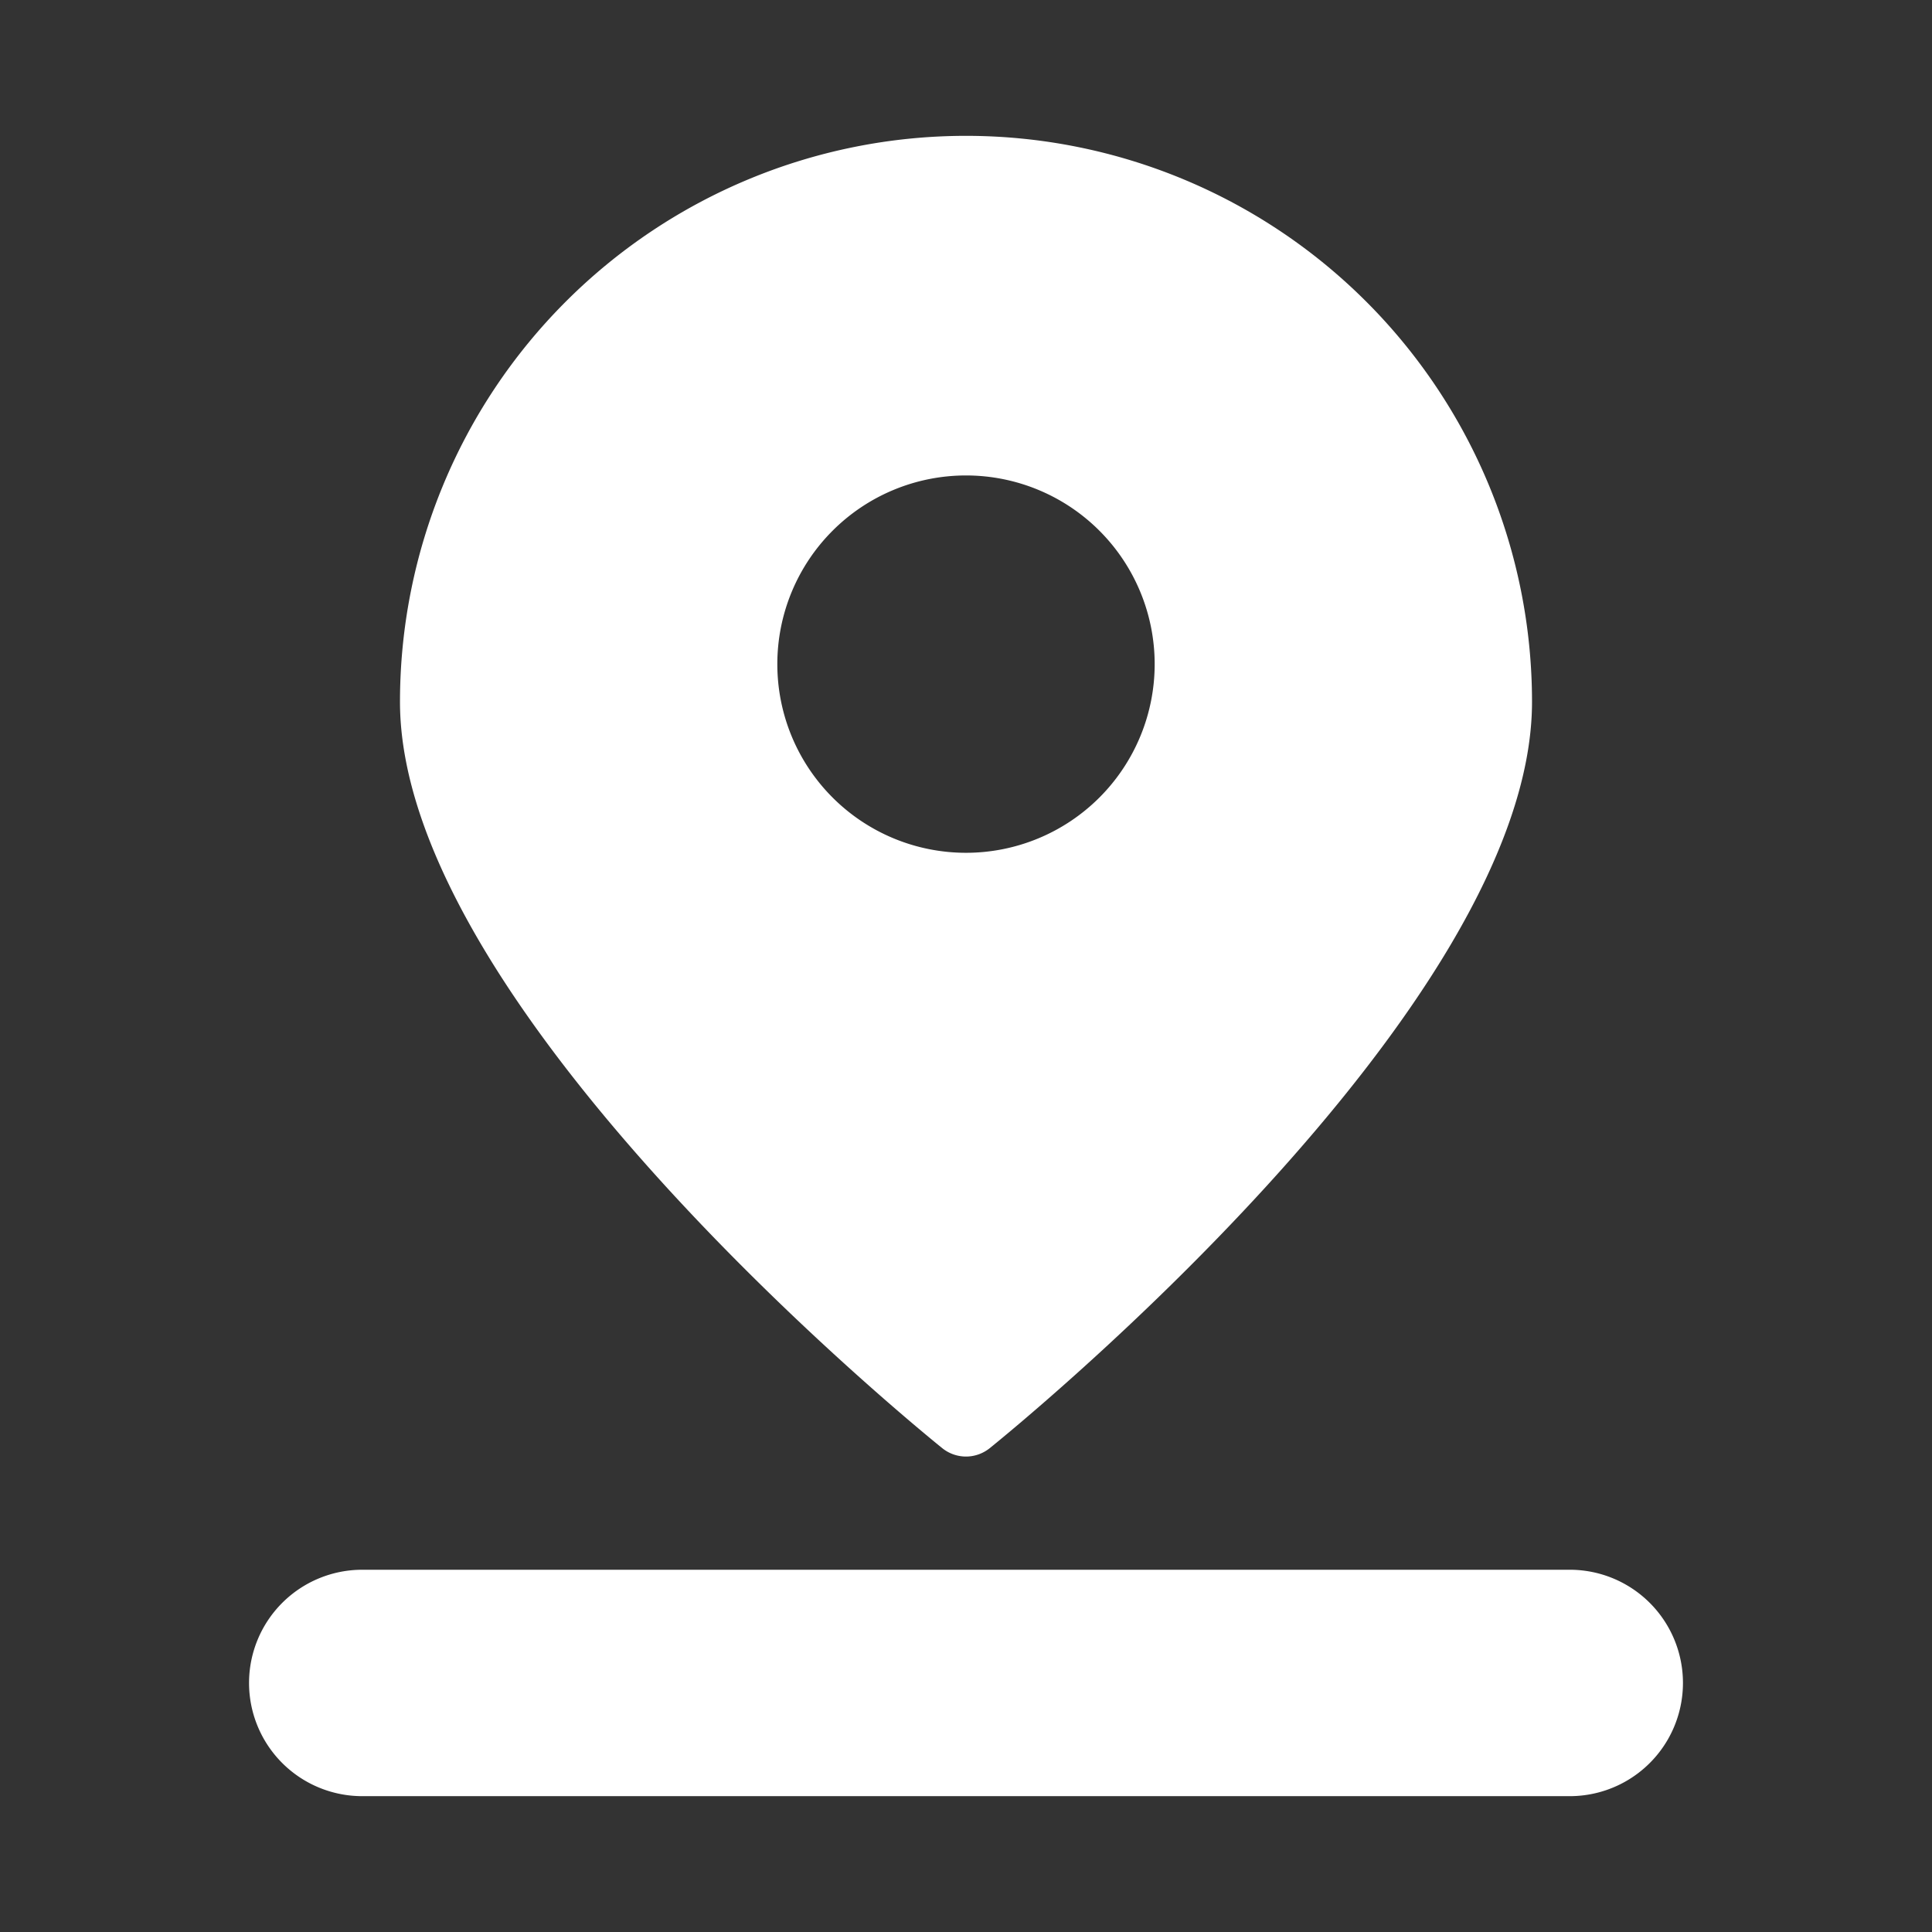
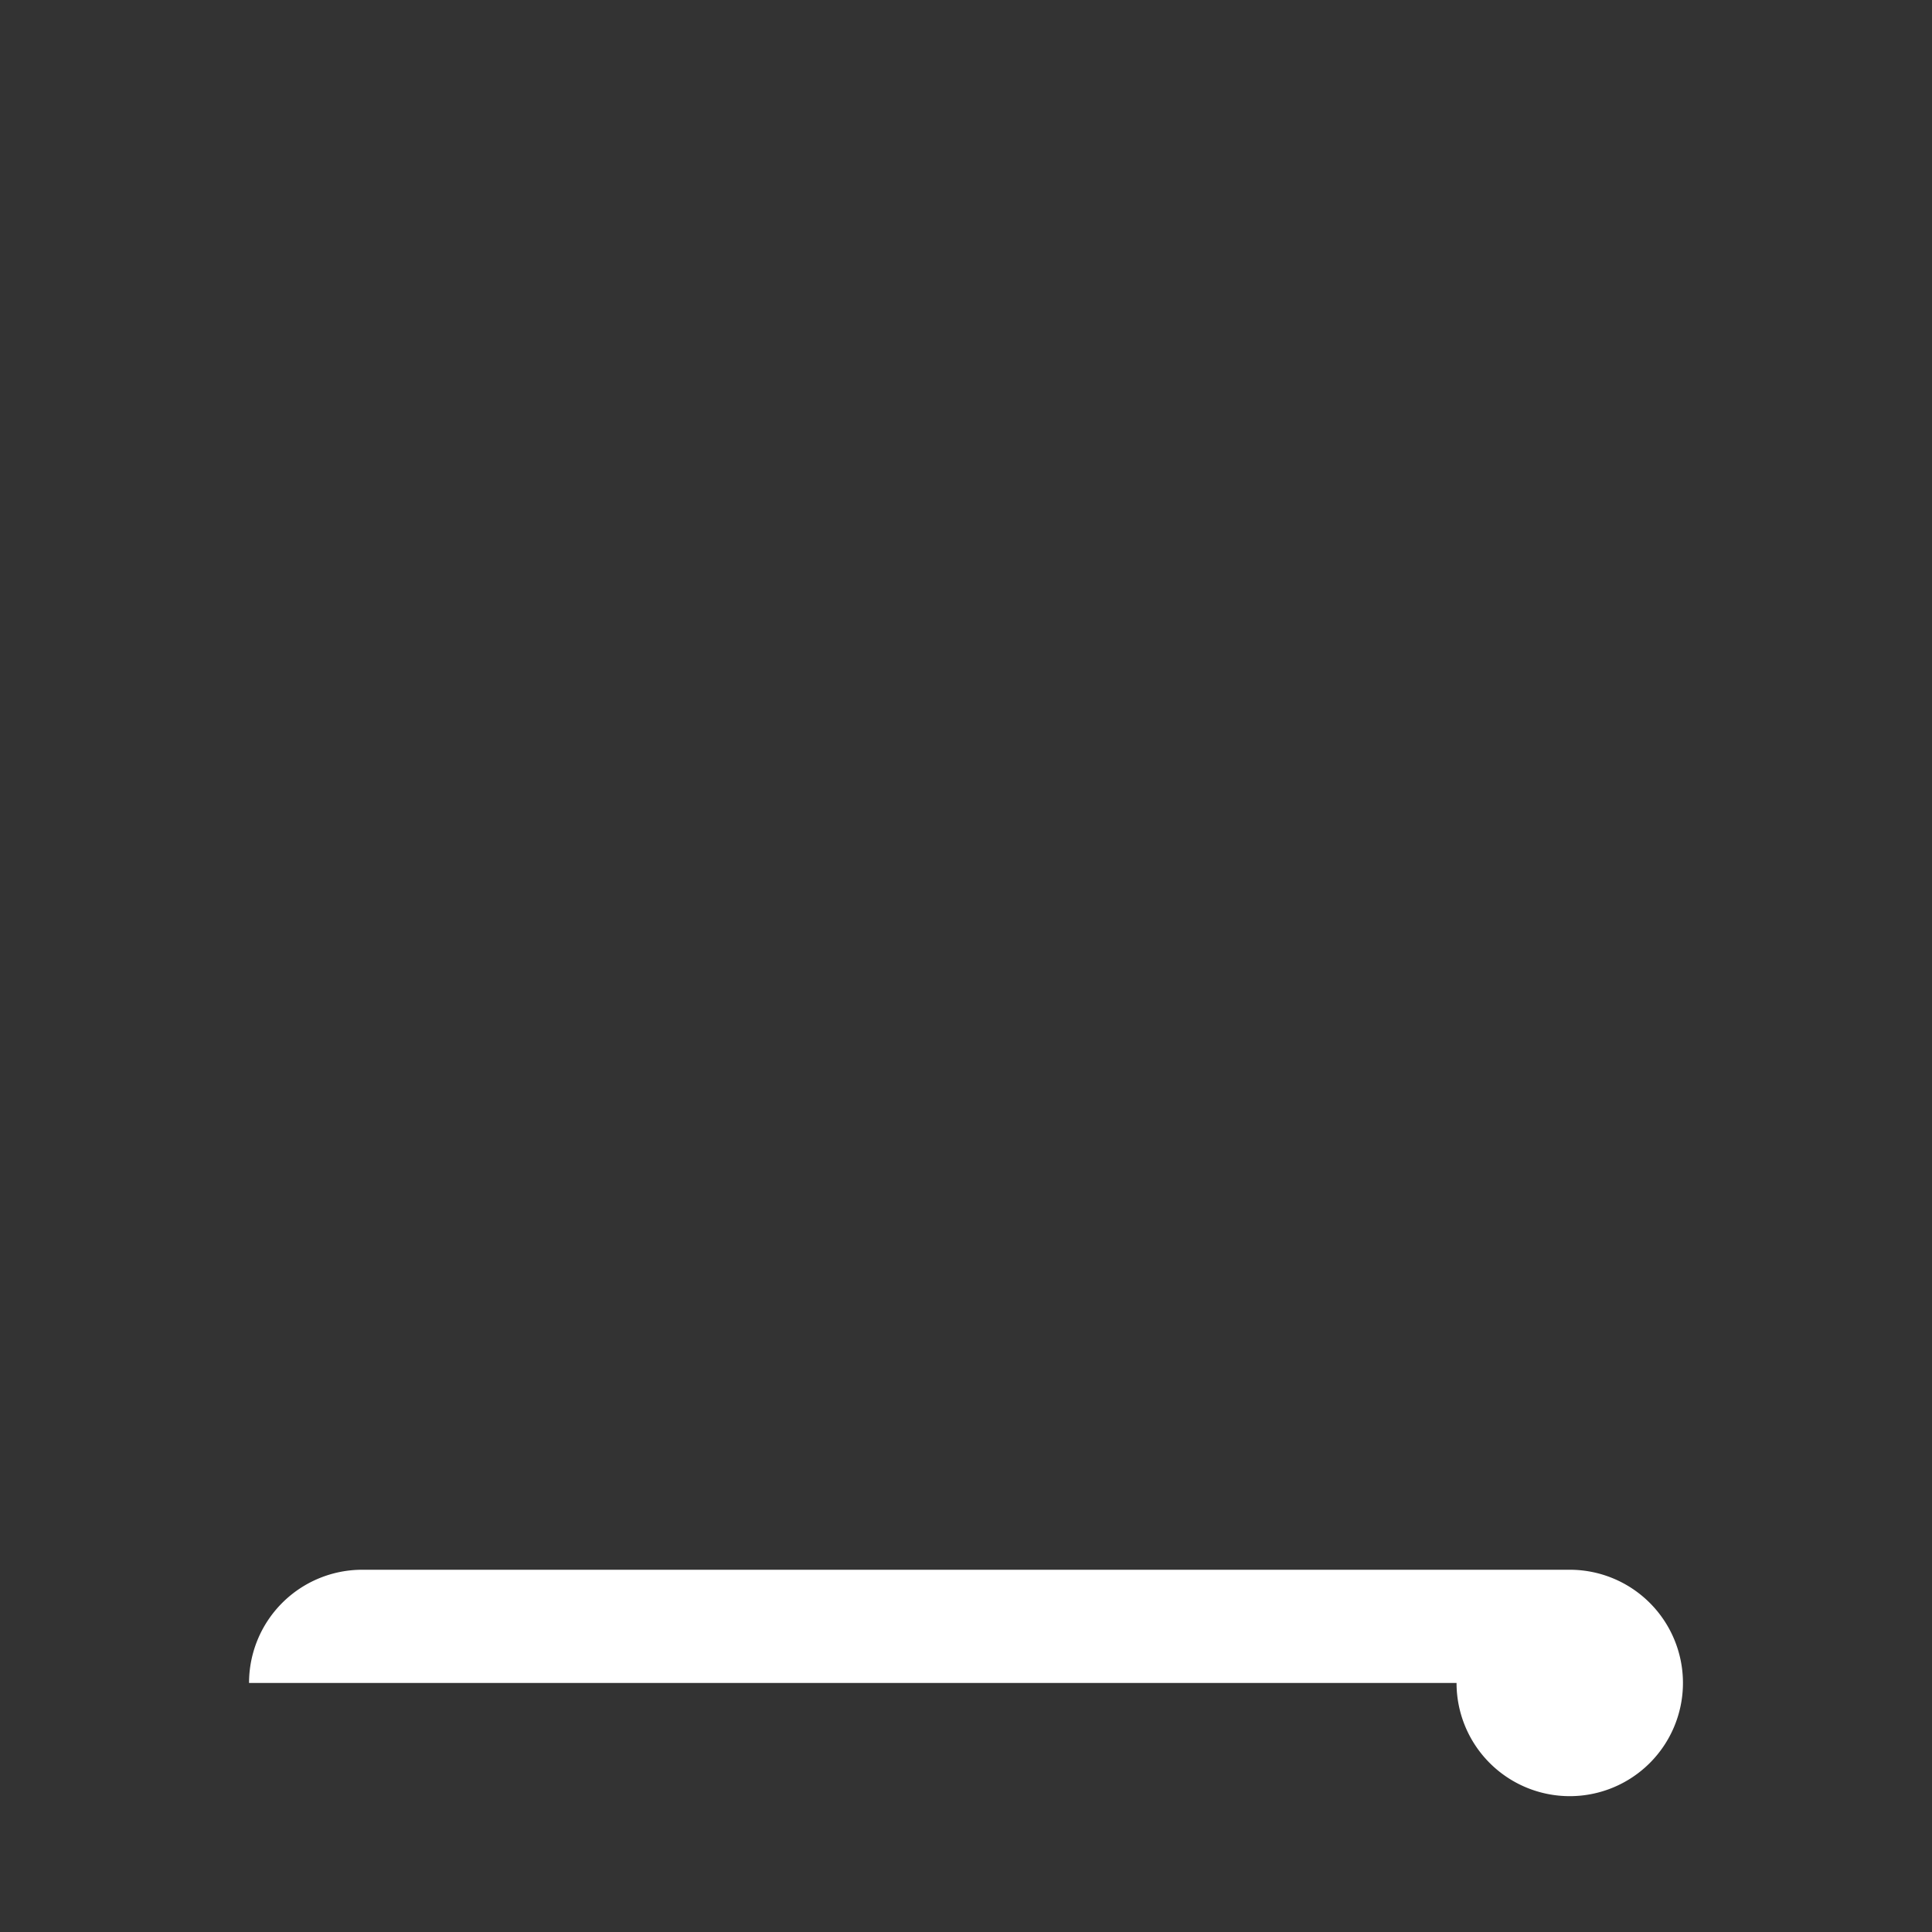
<svg xmlns="http://www.w3.org/2000/svg" width="24" height="24" viewBox="0 0 32 32">
  <rect x="0" y="0" width="32" height="32" fill="#333333" stroke="none" />
  <title>zip</title>
  <g class="nc-icon-wrapper" fill="none">
-     <path d="M16 24.125c.142 0 .28-.049.391-.137.368-.297 8.984-7.29 8.984-12.363a9.375 9.375 0 1 0-18.75 0c0 5.074 8.616 12.066 8.984 12.363.11.088.249.137.391.137zm0-16.25a3.125 3.125 0 1 1 0 6.25 3.125 3.125 0 0 1 0-6.25z" fill="#ffffff" />
-     <path d="M4.125 27.875A1.875 1.875 0 0 0 6 29.75h20A1.875 1.875 0 1 0 26 26H6a1.875 1.875 0 0 0-1.875 1.875z" fill="#ffffff" />
+     <path d="M4.125 27.875h20A1.875 1.875 0 1 0 26 26H6a1.875 1.875 0 0 0-1.875 1.875z" fill="#ffffff" />
  </g>
</svg>